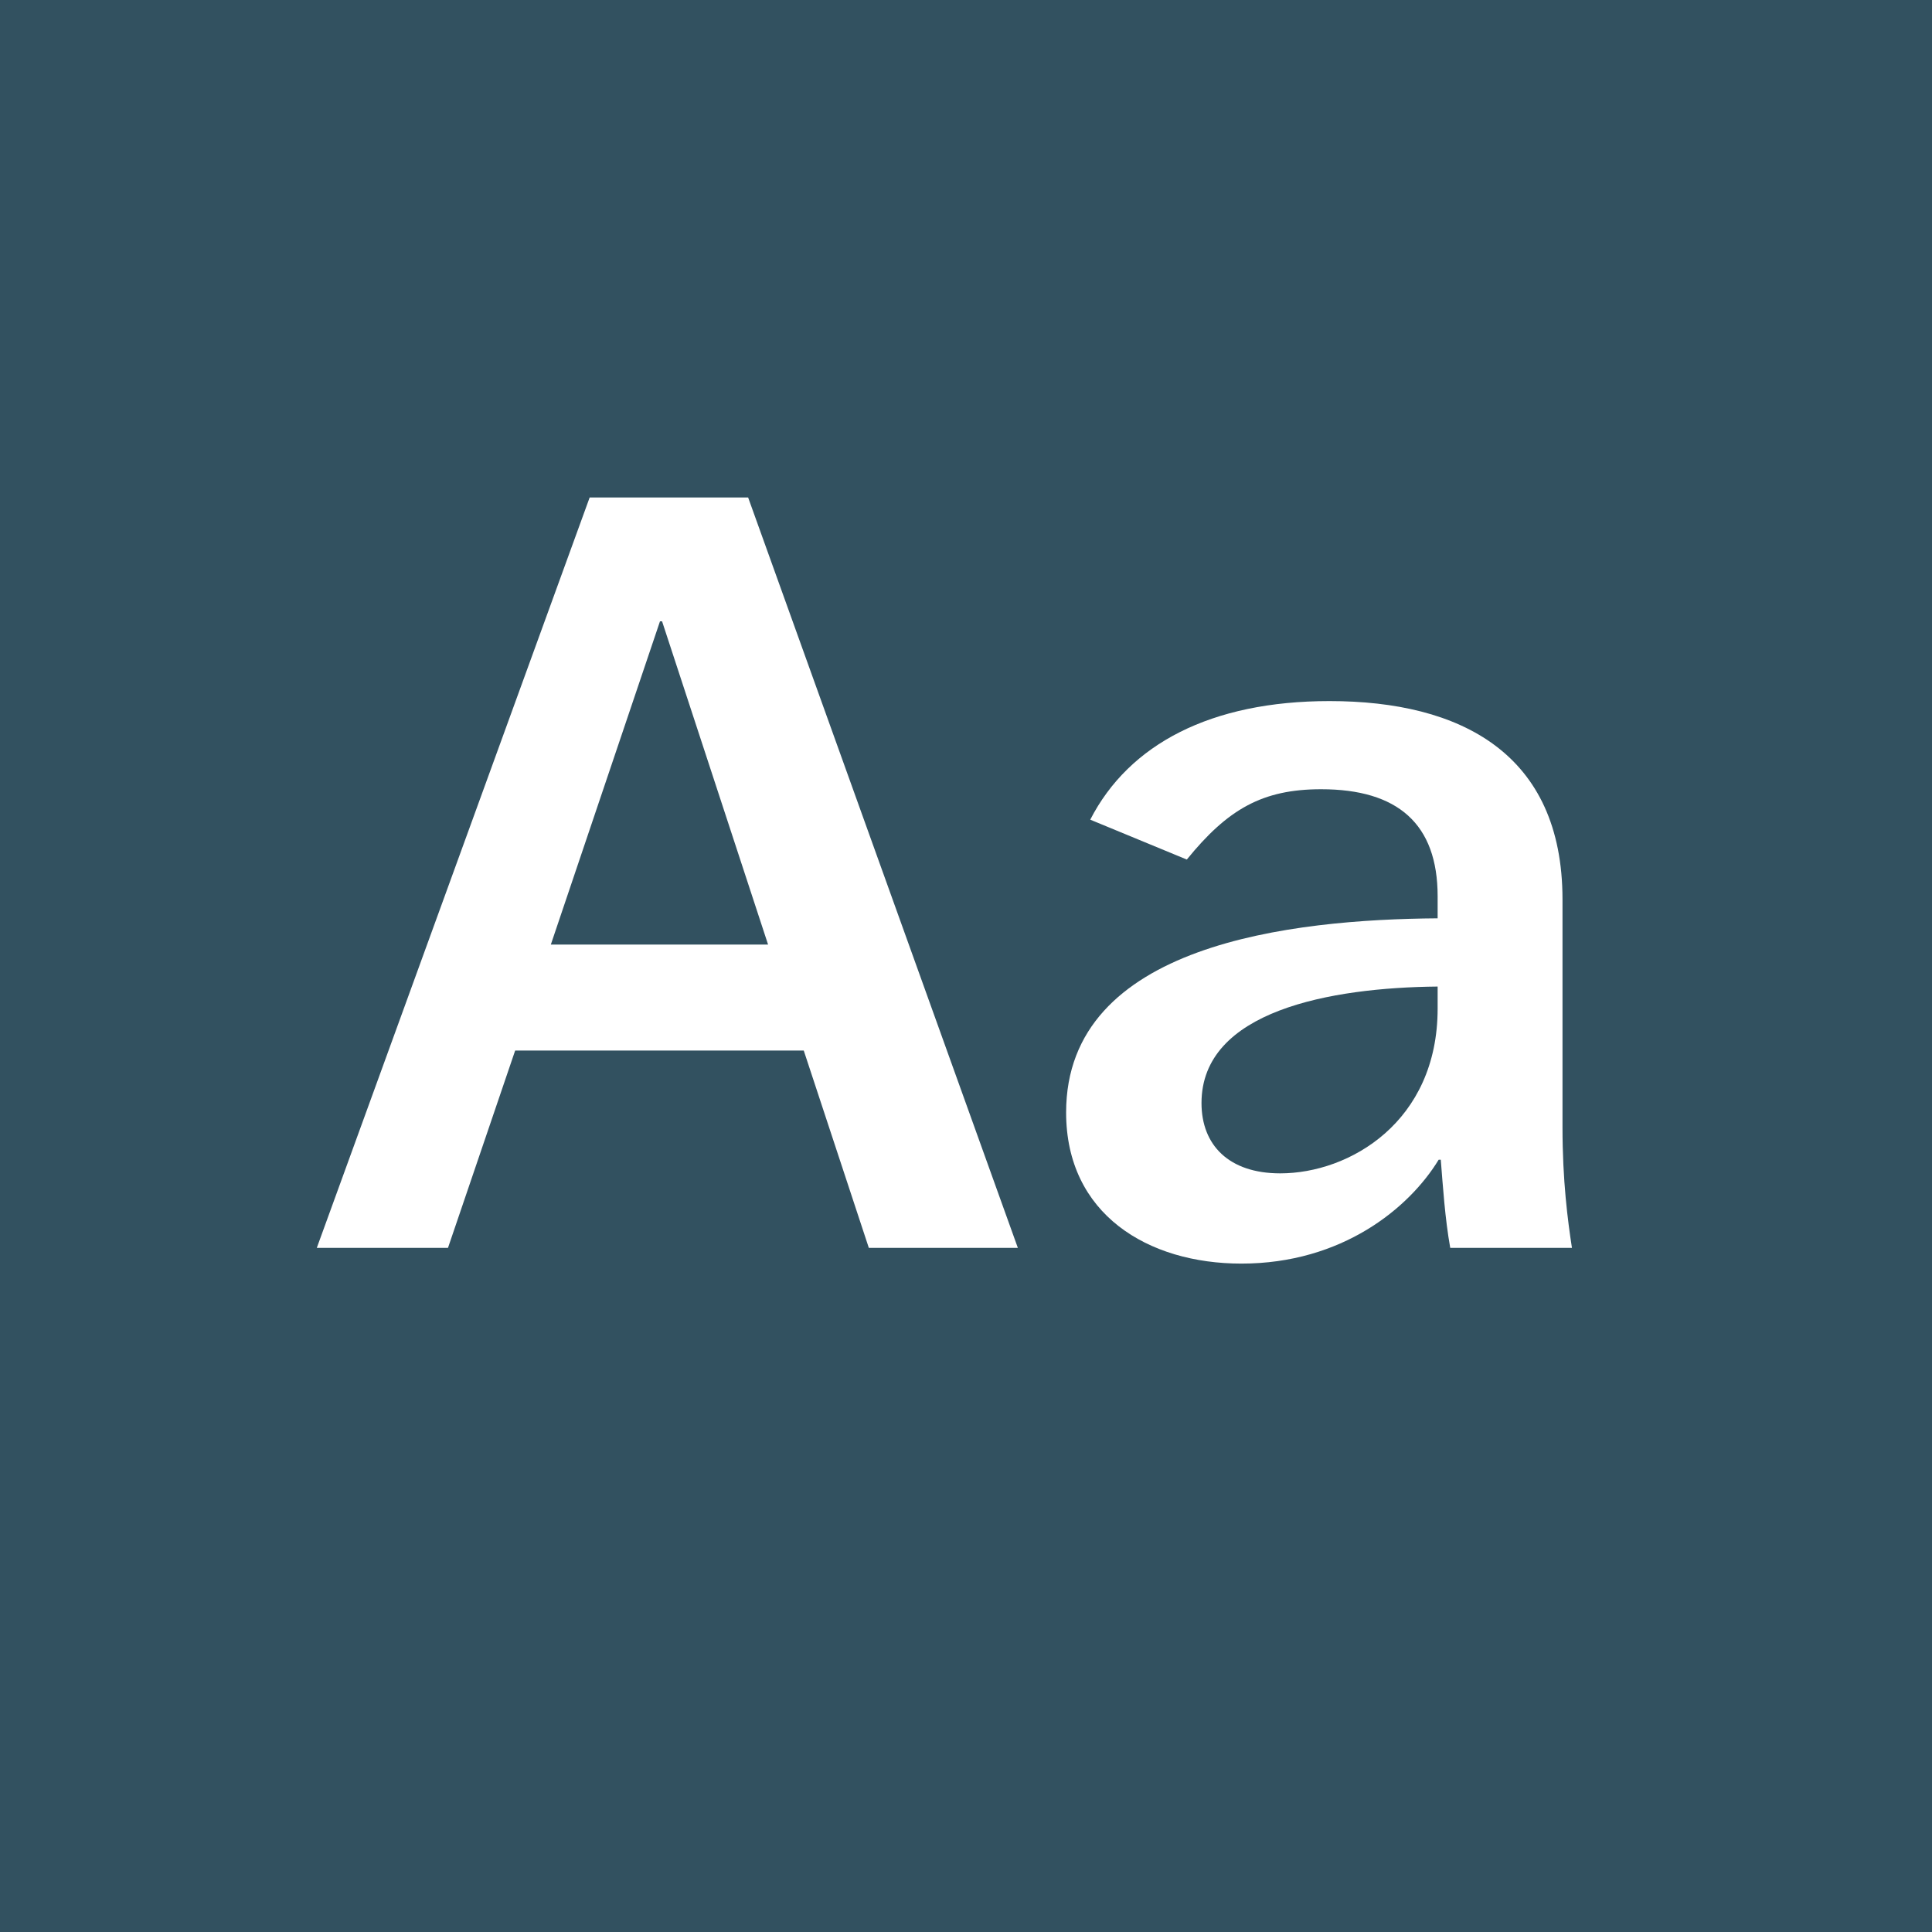
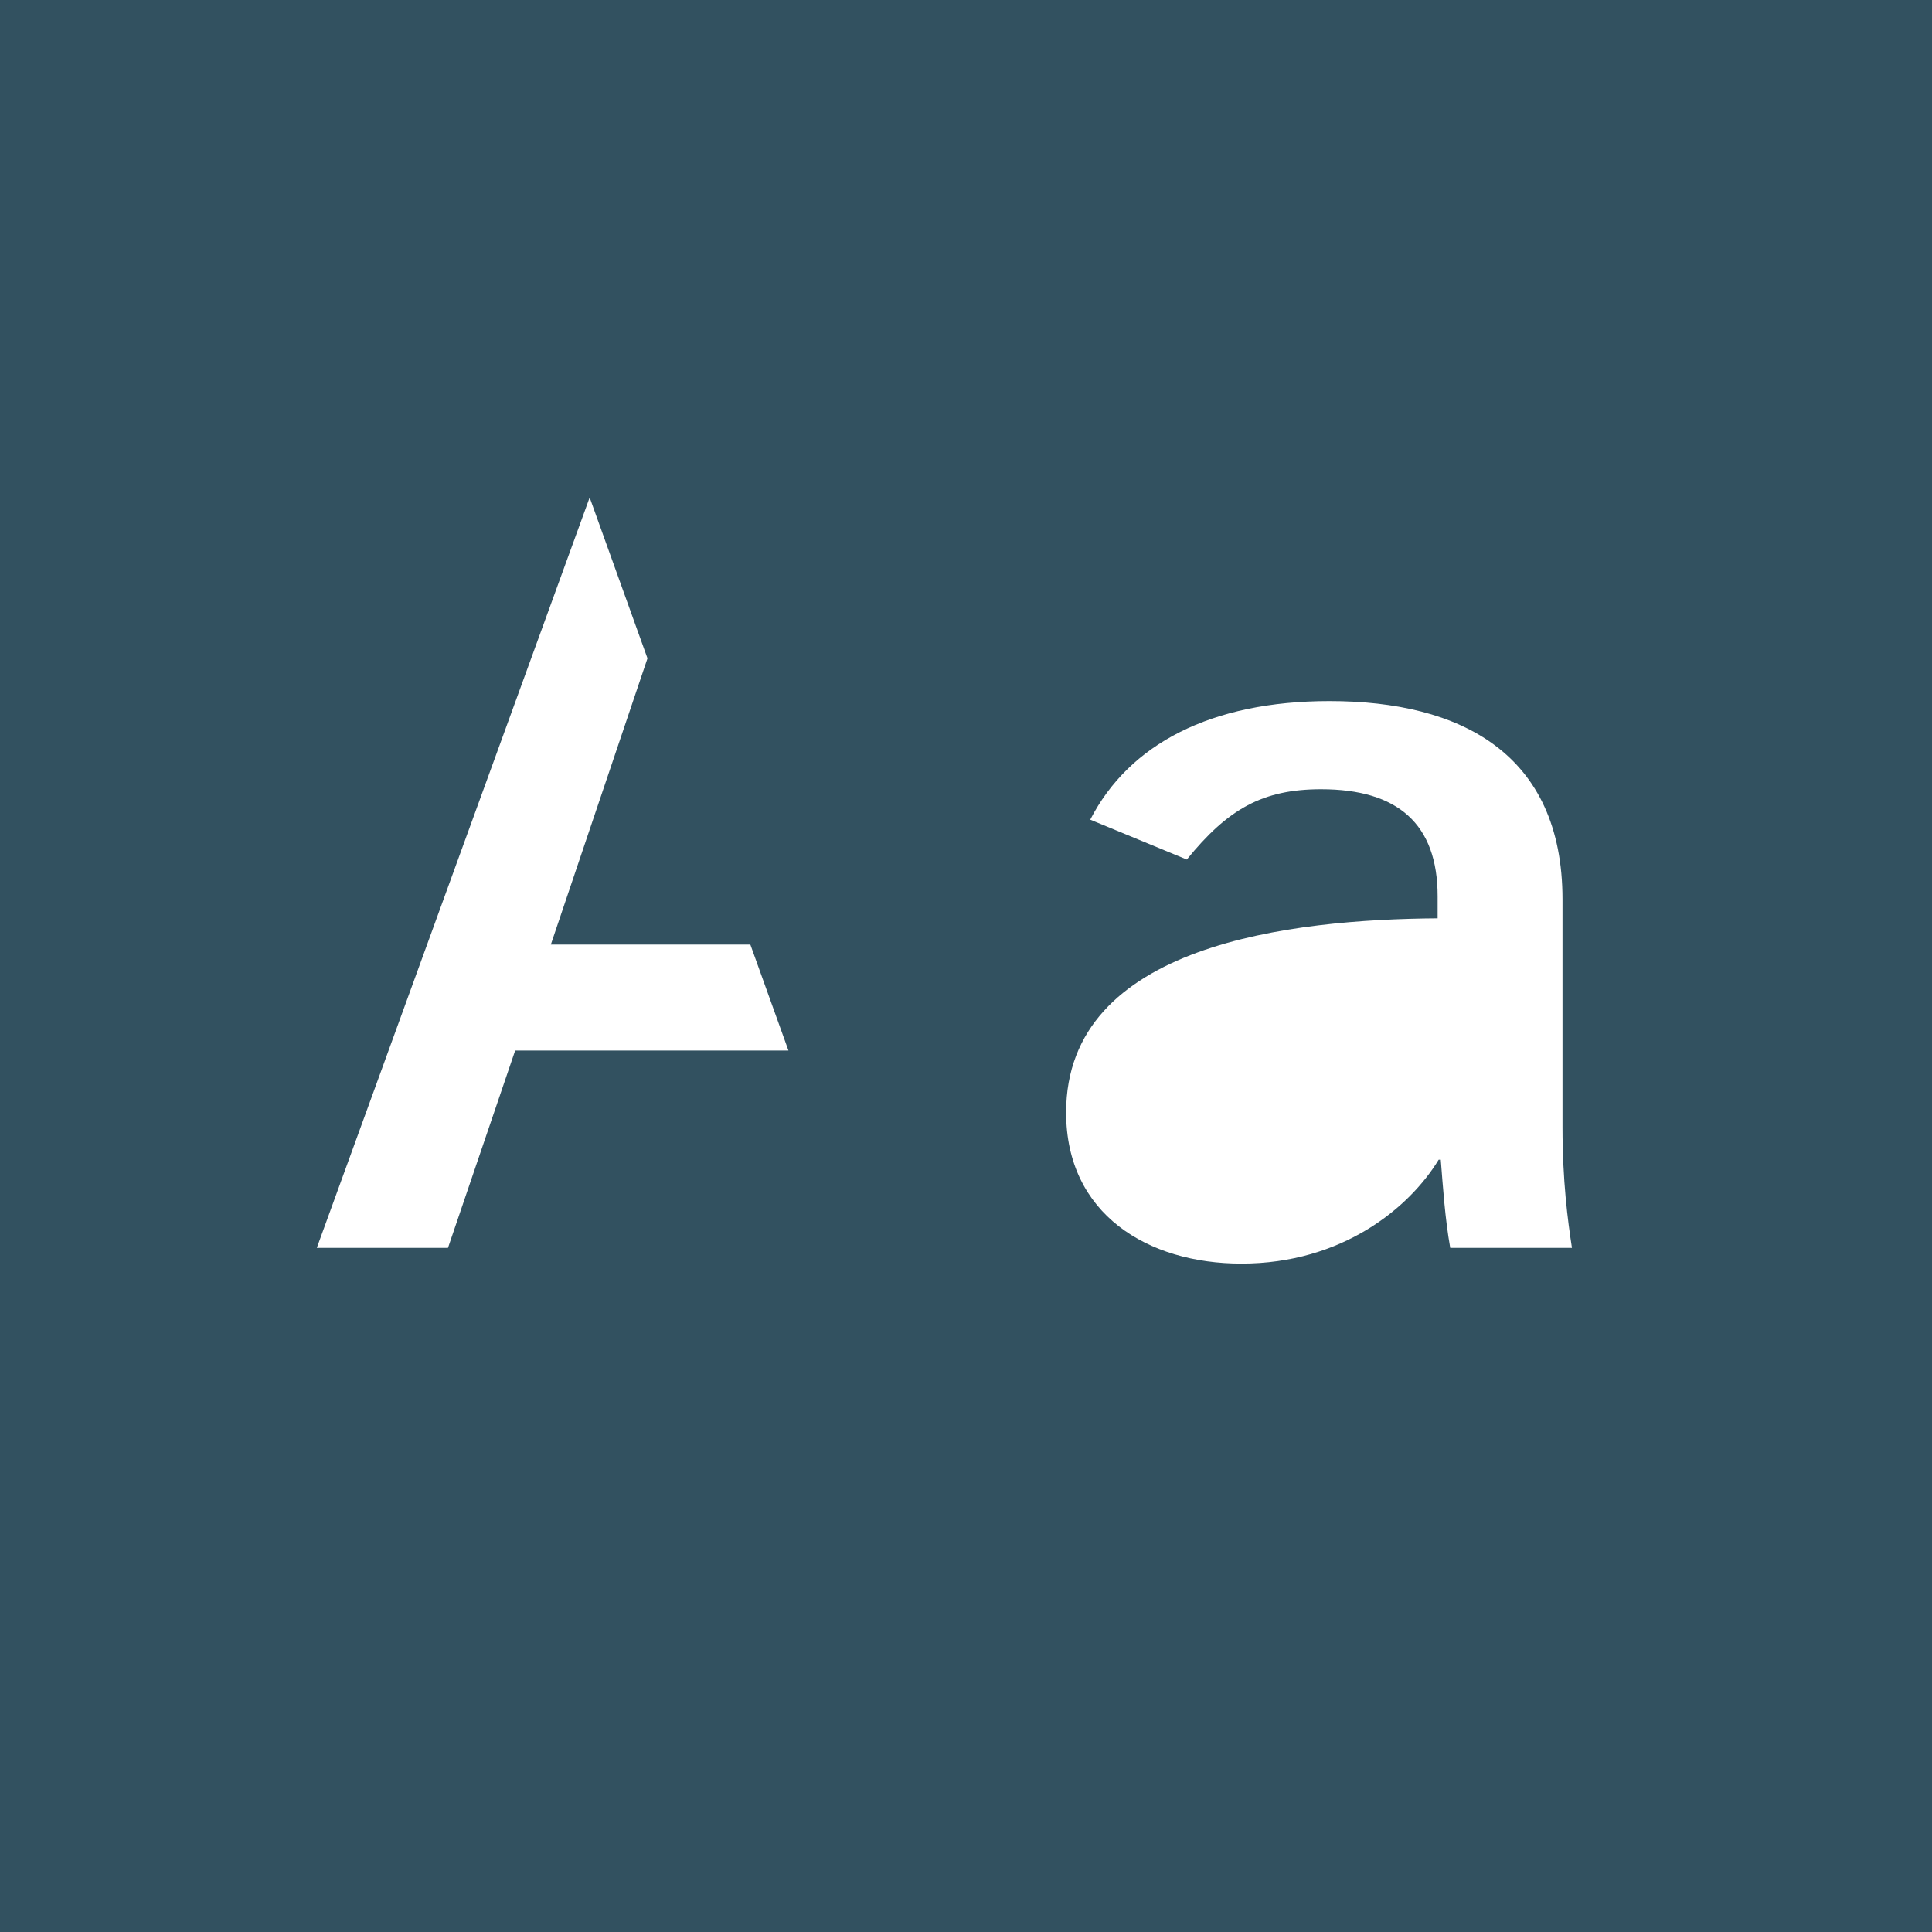
<svg xmlns="http://www.w3.org/2000/svg" enable-background="new 0 0 162 162" height="162" viewBox="0 0 162 162" width="162">
  <g fill="#325160">
-     <path d="m0 0v162h162v-162zm72.852 104.635-5.456-16.544h-24.2l-5.632 16.544h-11l22.88-62.92h13.288l22.616 62.92zm48.752 0c-.441-2.465-.617-5.192-.793-7.393h-.176c-2.464 4.049-8.096 8.712-16.544 8.712-7.832 0-14.696-4.136-14.696-12.672 0-14.168 19.008-16.192 31.152-16.28v-1.848c0-6.072-3.344-8.976-9.768-8.976-4.928 0-7.832 1.672-11.264 5.896l-8.097-3.344c3.256-6.336 10.12-9.944 20.063-9.944 11 0 19.536 4.4 19.536 16.632v19.096c0 4.488.44 7.832.792 10.121z" />
-     <path d="m100.747 92.491c0 3.52 2.288 5.896 6.6 5.896 5.808 0 13.2-4.312 13.2-13.816v-1.848c-8.977.088-19.8 2.024-19.8 9.768z" />
+     <path d="m0 0v162h162v-162zm72.852 104.635-5.456-16.544h-24.2l-5.632 16.544h-11l22.88-62.92l22.616 62.92zm48.752 0c-.441-2.465-.617-5.192-.793-7.393h-.176c-2.464 4.049-8.096 8.712-16.544 8.712-7.832 0-14.696-4.136-14.696-12.672 0-14.168 19.008-16.192 31.152-16.28v-1.848c0-6.072-3.344-8.976-9.768-8.976-4.928 0-7.832 1.672-11.264 5.896l-8.097-3.344c3.256-6.336 10.12-9.944 20.063-9.944 11 0 19.536 4.4 19.536 16.632v19.096c0 4.488.44 7.832.792 10.121z" />
    <path d="m55.34 52.099-9.152 27.104h18.216l-8.888-27.104z" />
  </g>
</svg>